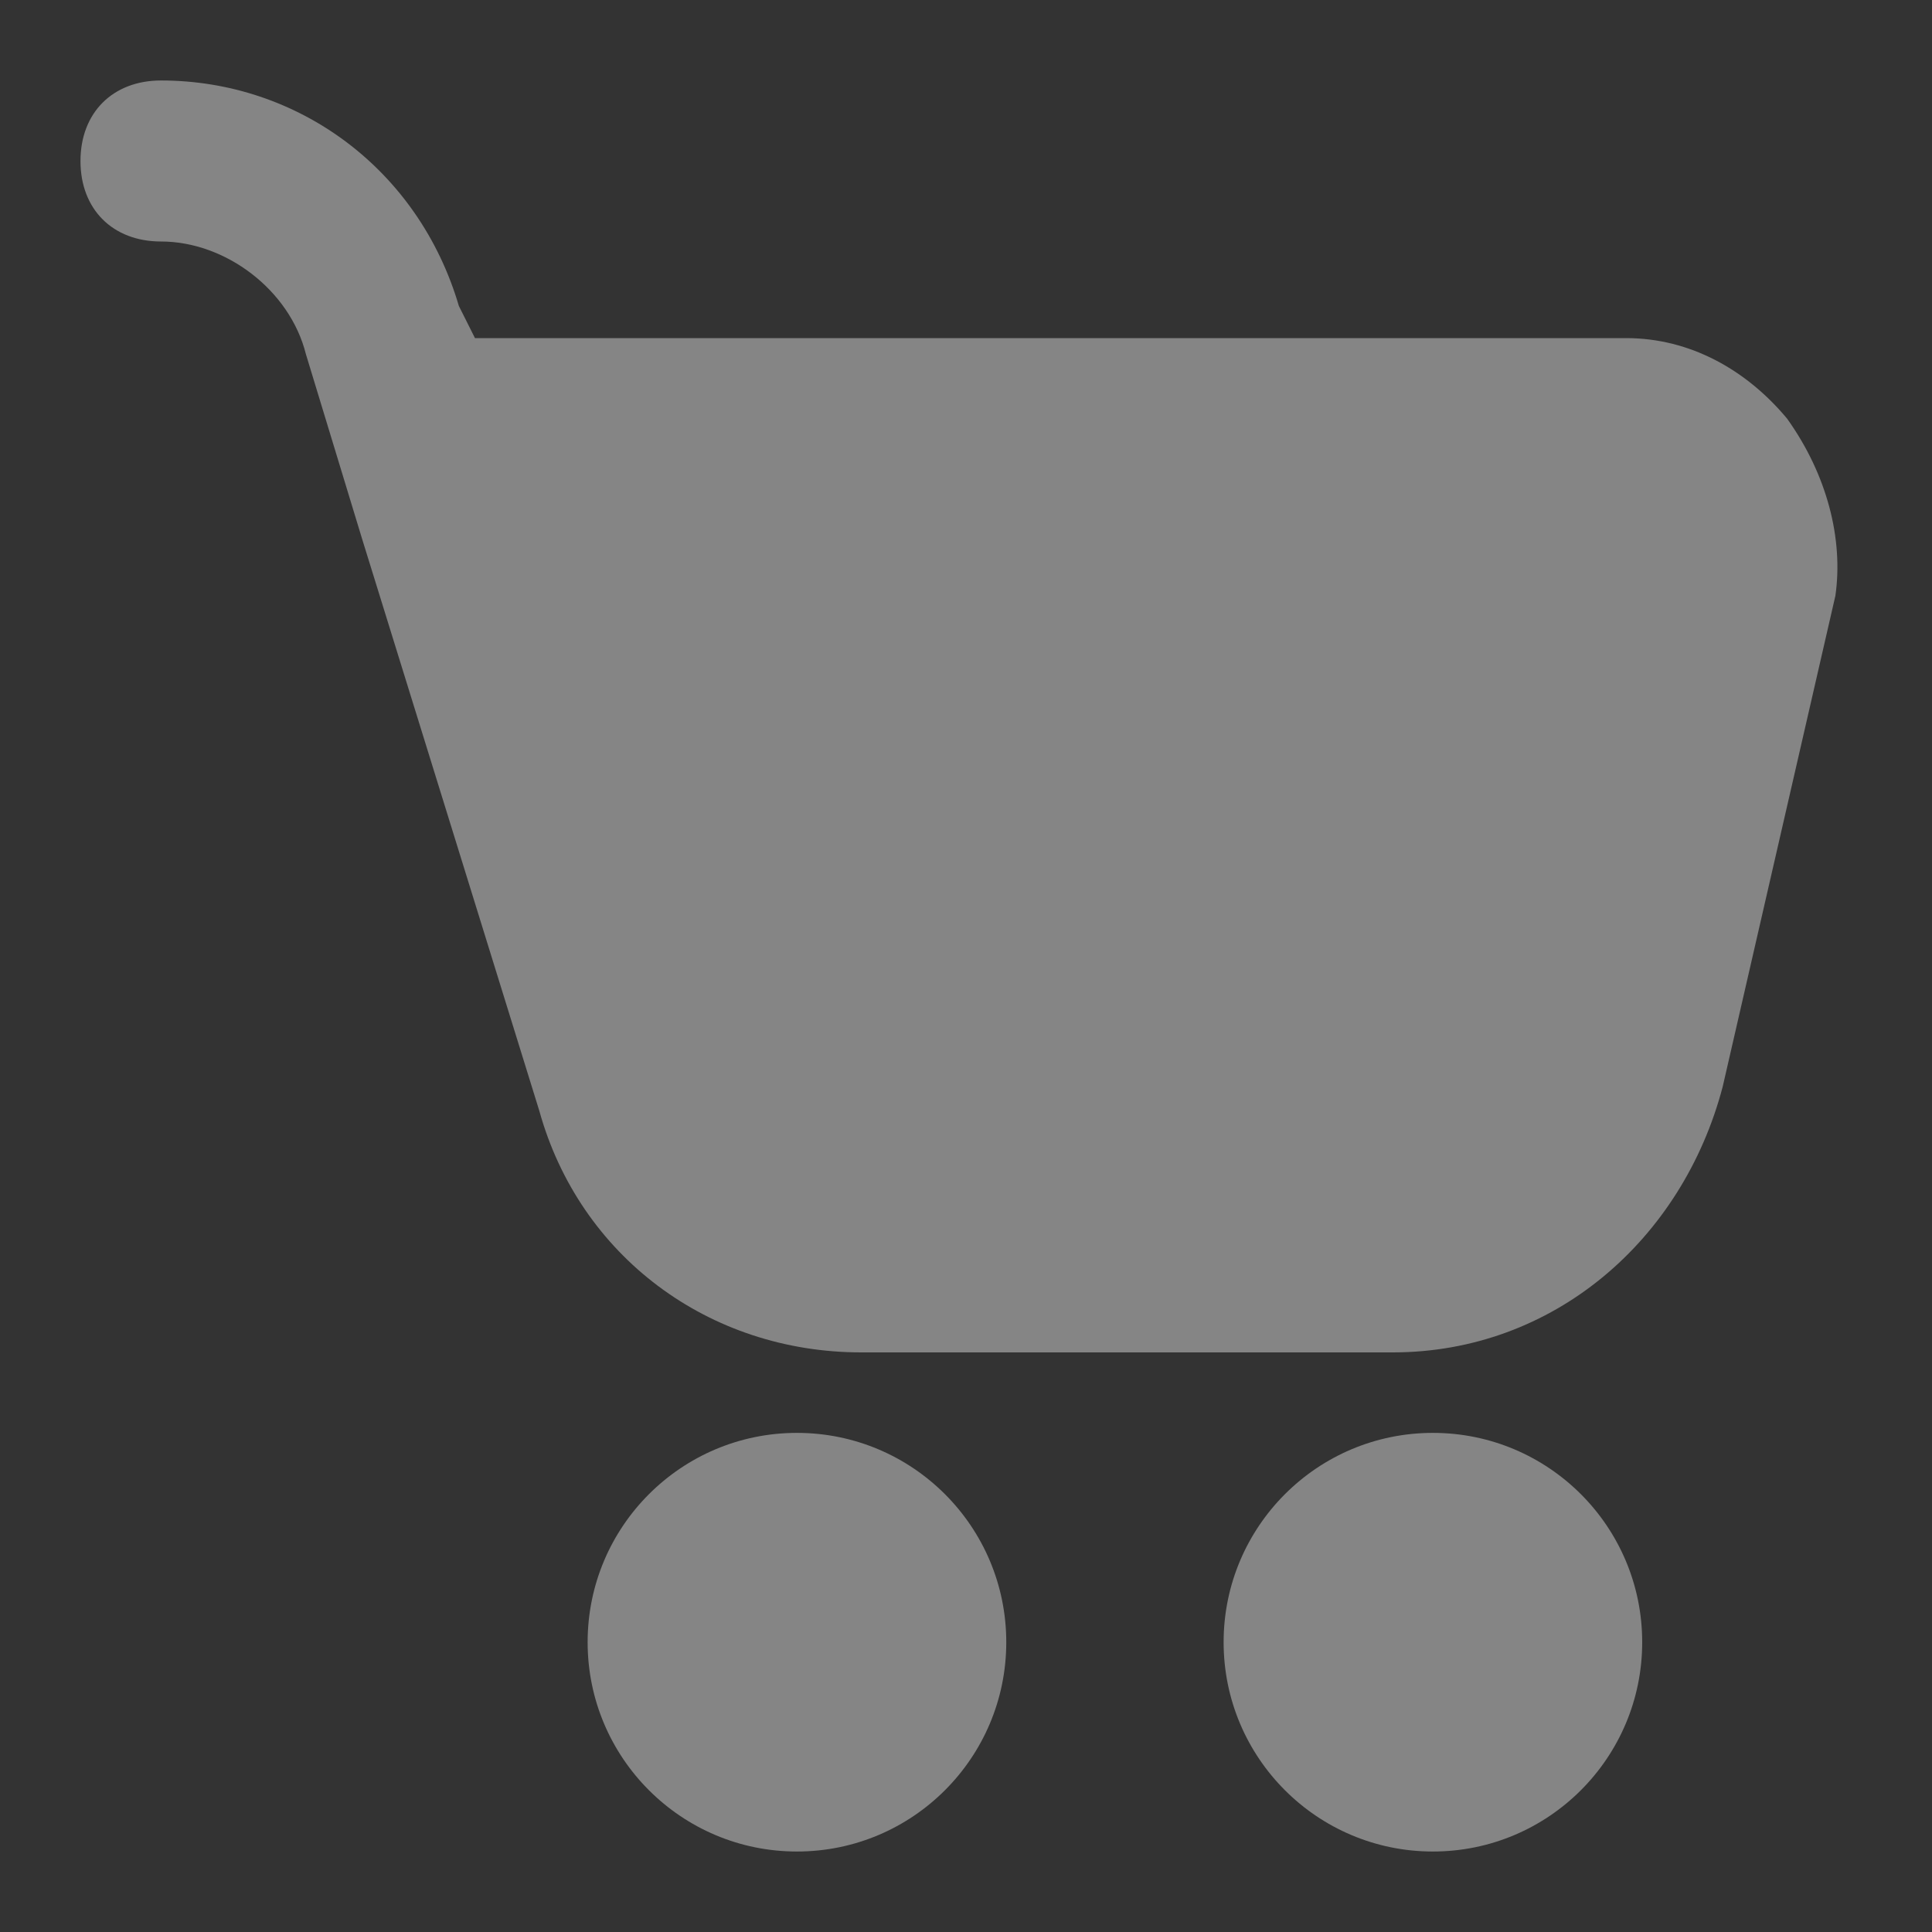
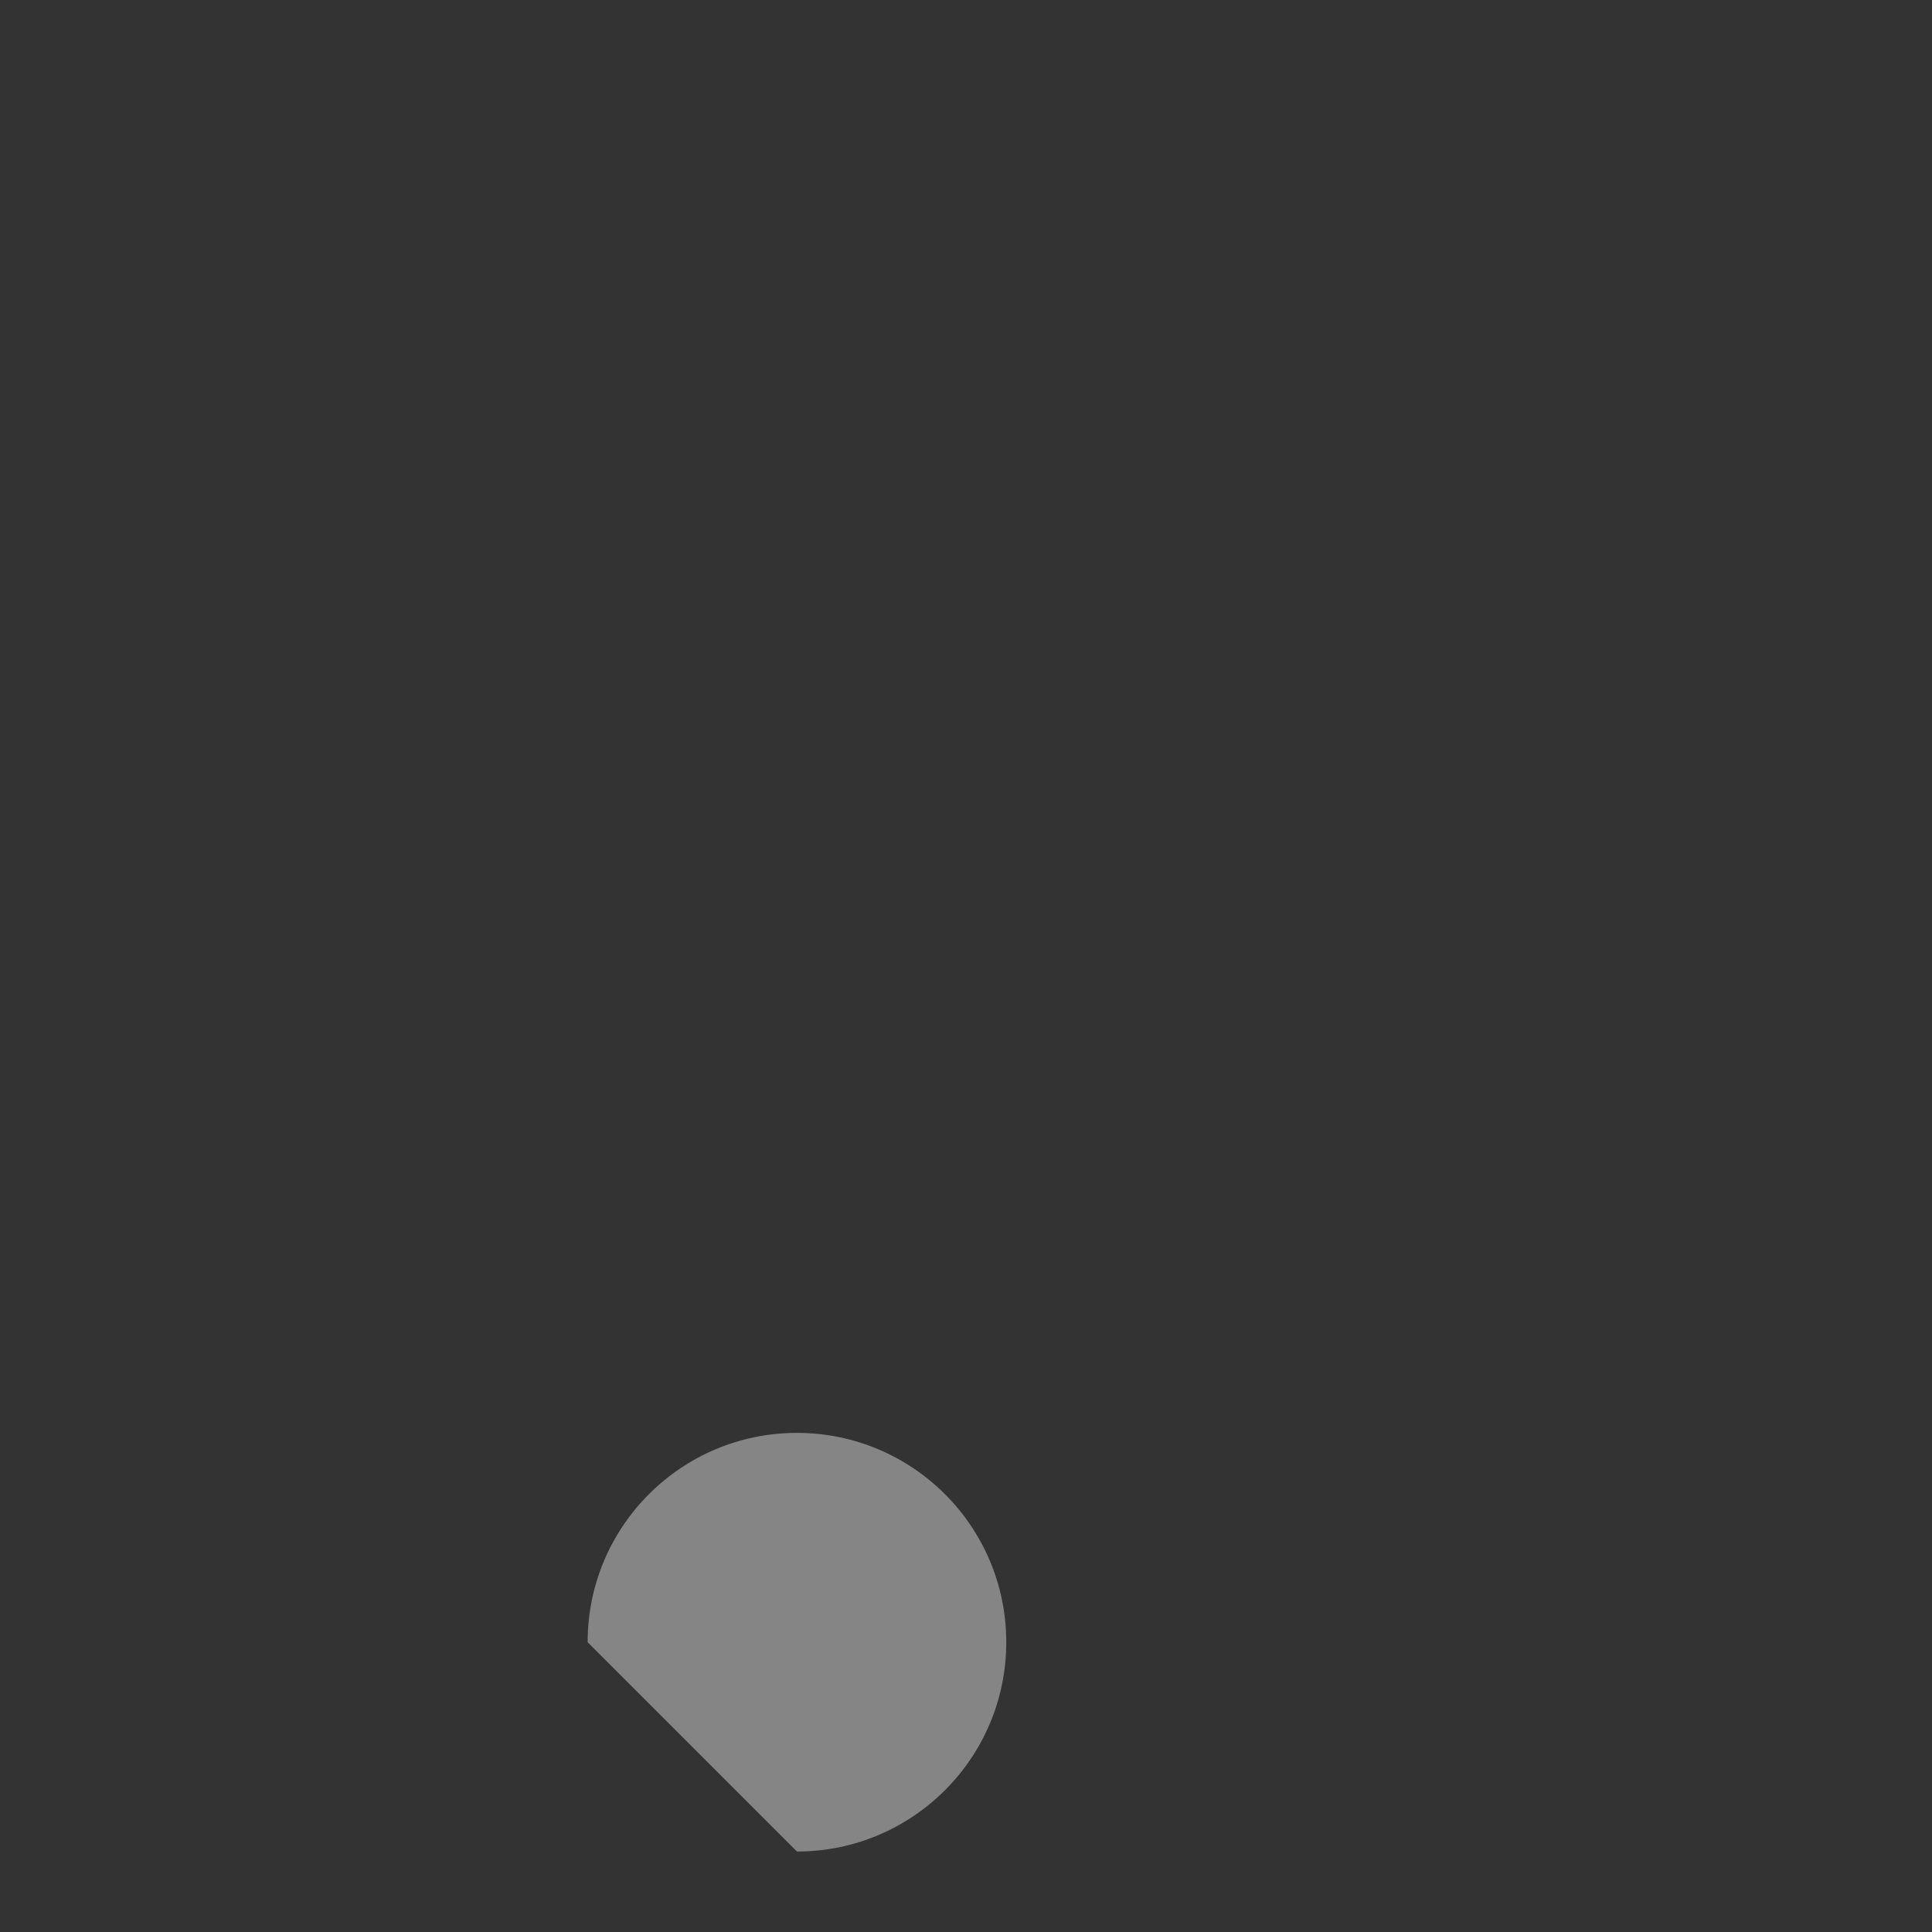
<svg xmlns="http://www.w3.org/2000/svg" width="32" height="32" viewBox="0 0 32 32" fill="none">
  <rect x="0" y="0" width="32" height="32" fill="#333333" stroke="none" />
-   <path d="M29.6 6.934C28.933 6.133 28 5.6 26.933 5.6H7.867L7.6 5.067C6.933 2.8 4.933 1.333 2.667 1.333C1.867 1.333 1.333 1.867 1.333 2.667C1.333 3.467 1.867 4 2.667 4C3.733 4 4.8 4.8 5.067 5.867L6 8.934L8.933 18.4C9.6 20.8 11.733 22.4 14.267 22.4H23.067C25.733 22.4 27.867 20.534 28.533 18L30.4 9.867C30.533 8.934 30.267 7.867 29.6 6.934Z" fill="white" fill-opacity="0.4" />
-   <path d="M13.2 30.667C15.115 30.667 16.667 29.115 16.667 27.2C16.667 25.285 15.115 23.733 13.2 23.733C11.285 23.733 9.733 25.285 9.733 27.2C9.733 29.115 11.285 30.667 13.2 30.667Z" fill="white" fill-opacity="0.4" />
-   <path d="M23.733 30.667C25.648 30.667 27.2 29.115 27.2 27.2C27.2 25.285 25.648 23.733 23.733 23.733C21.819 23.733 20.267 25.285 20.267 27.2C20.267 29.115 21.819 30.667 23.733 30.667Z" fill="white" fill-opacity="0.4" />
+   <path d="M13.2 30.667C15.115 30.667 16.667 29.115 16.667 27.2C16.667 25.285 15.115 23.733 13.2 23.733C11.285 23.733 9.733 25.285 9.733 27.2Z" fill="white" fill-opacity="0.4" />
</svg>